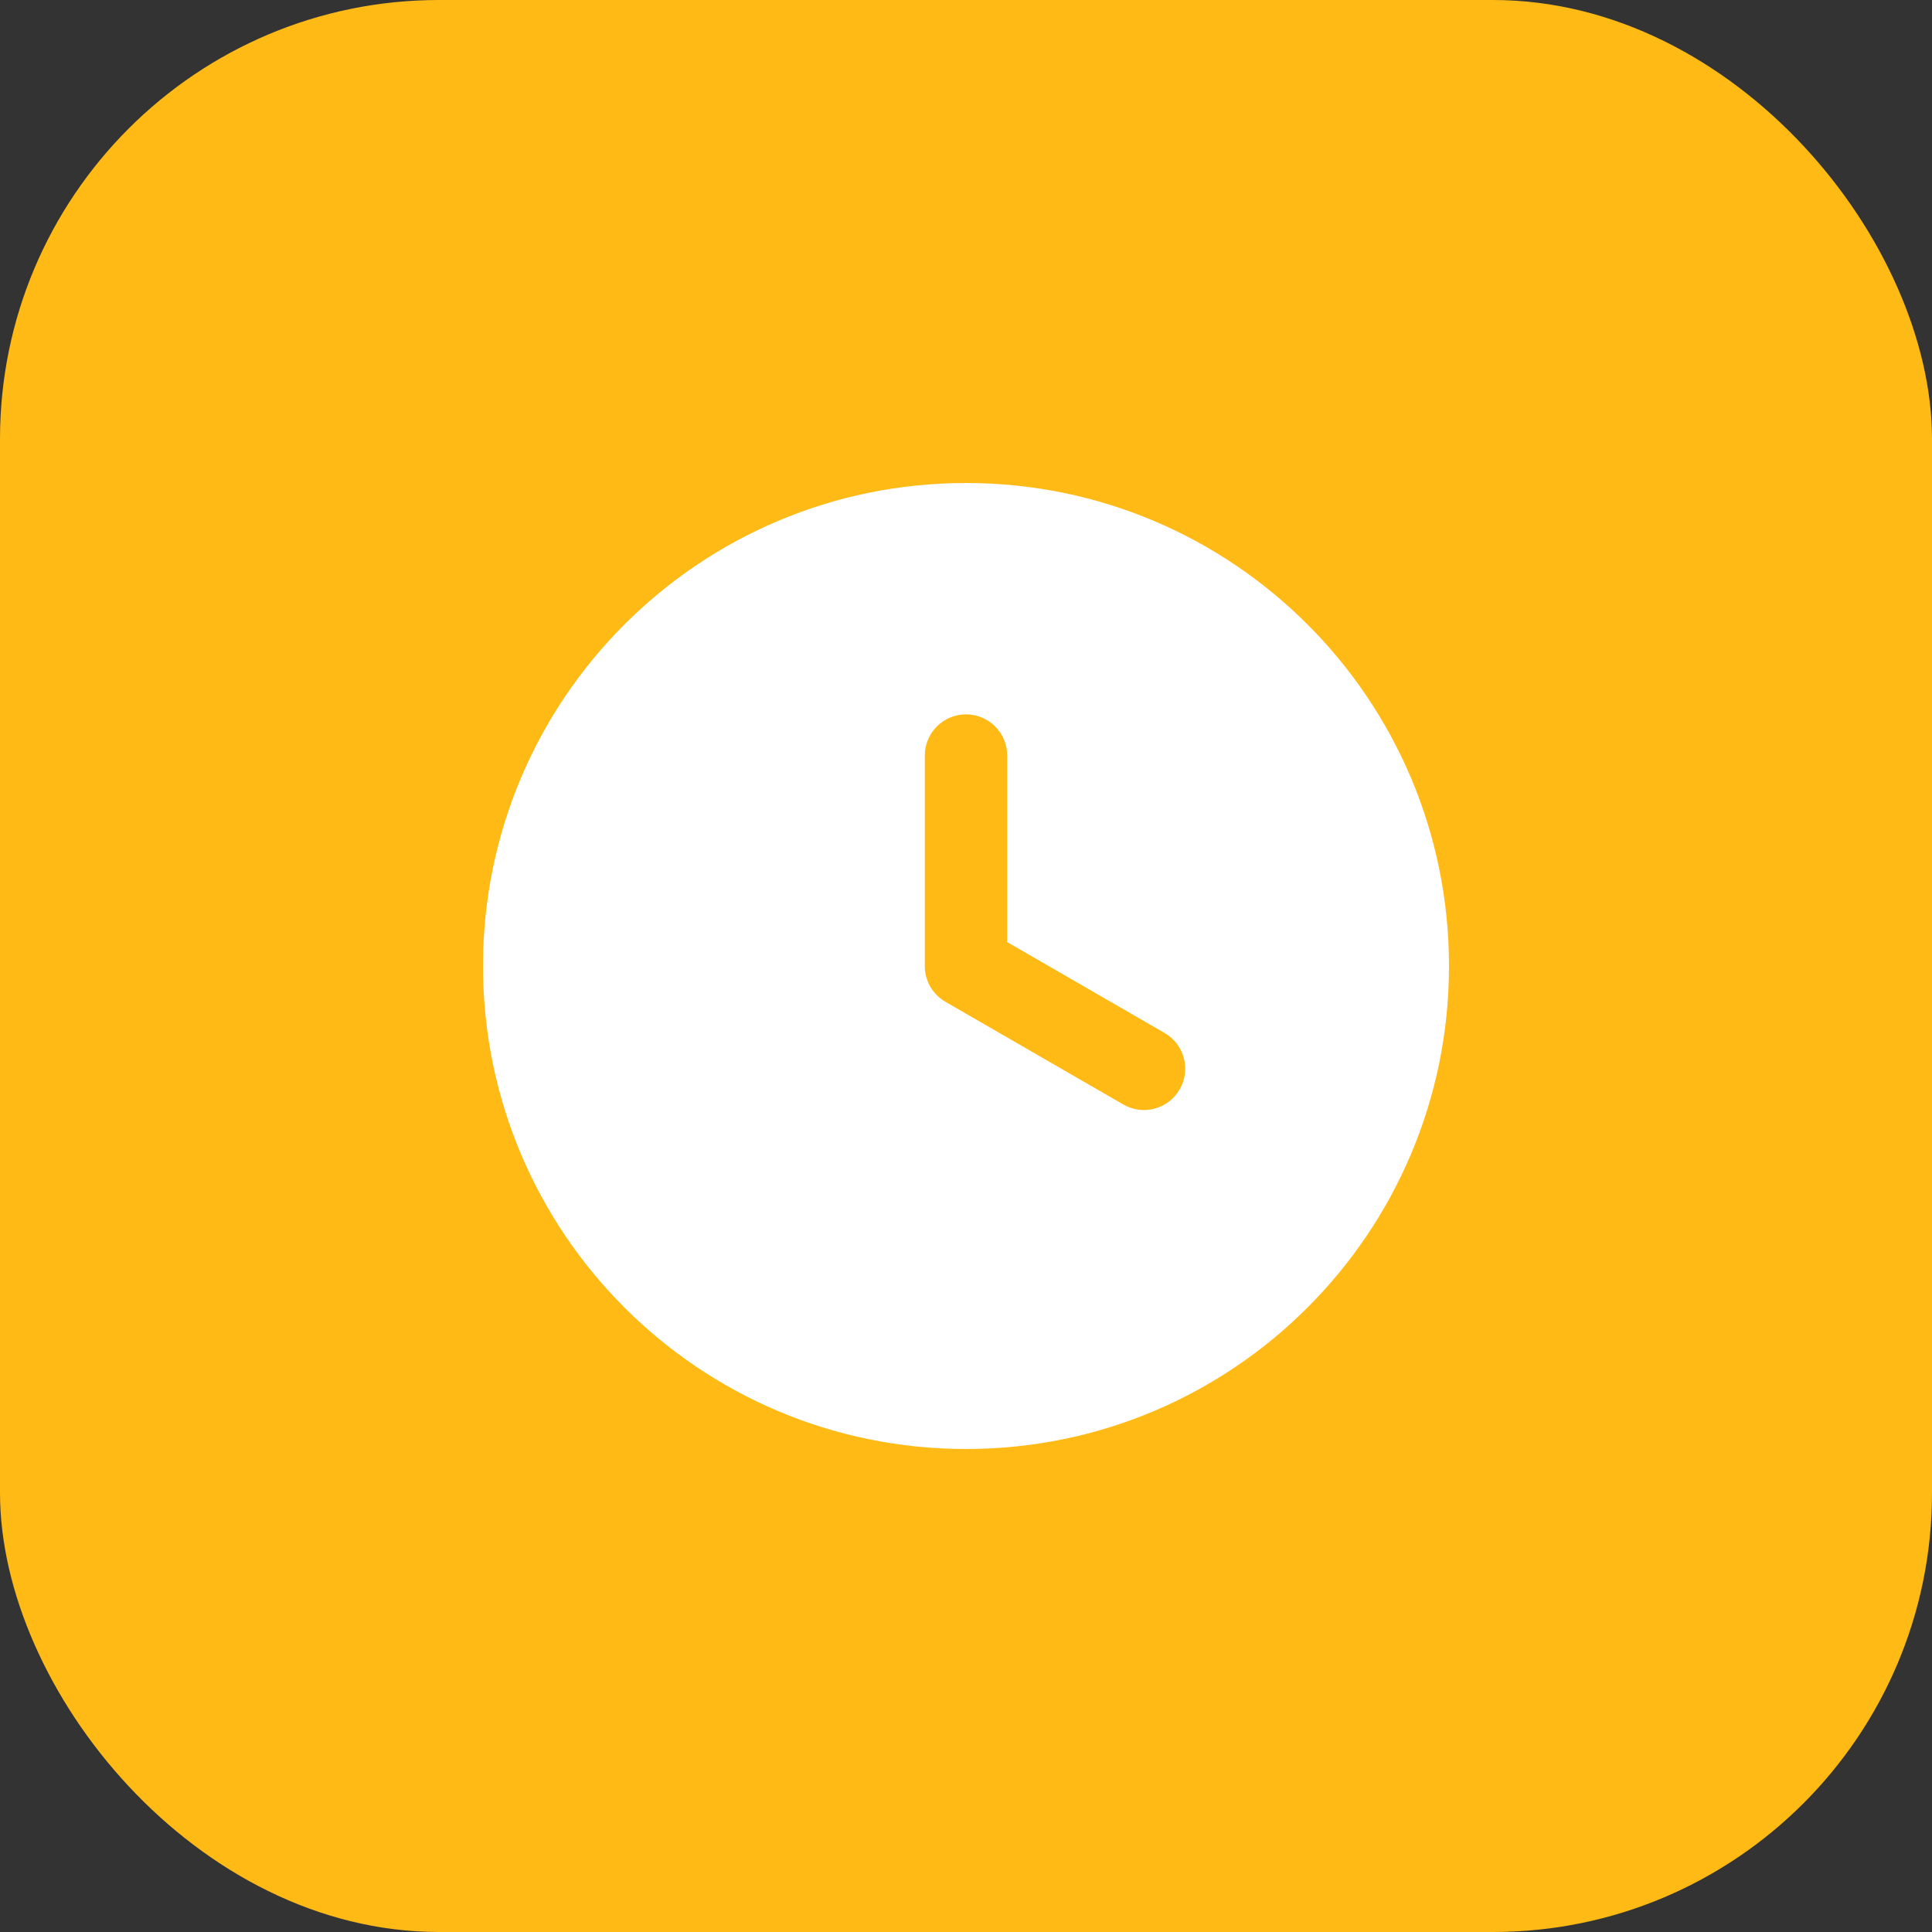
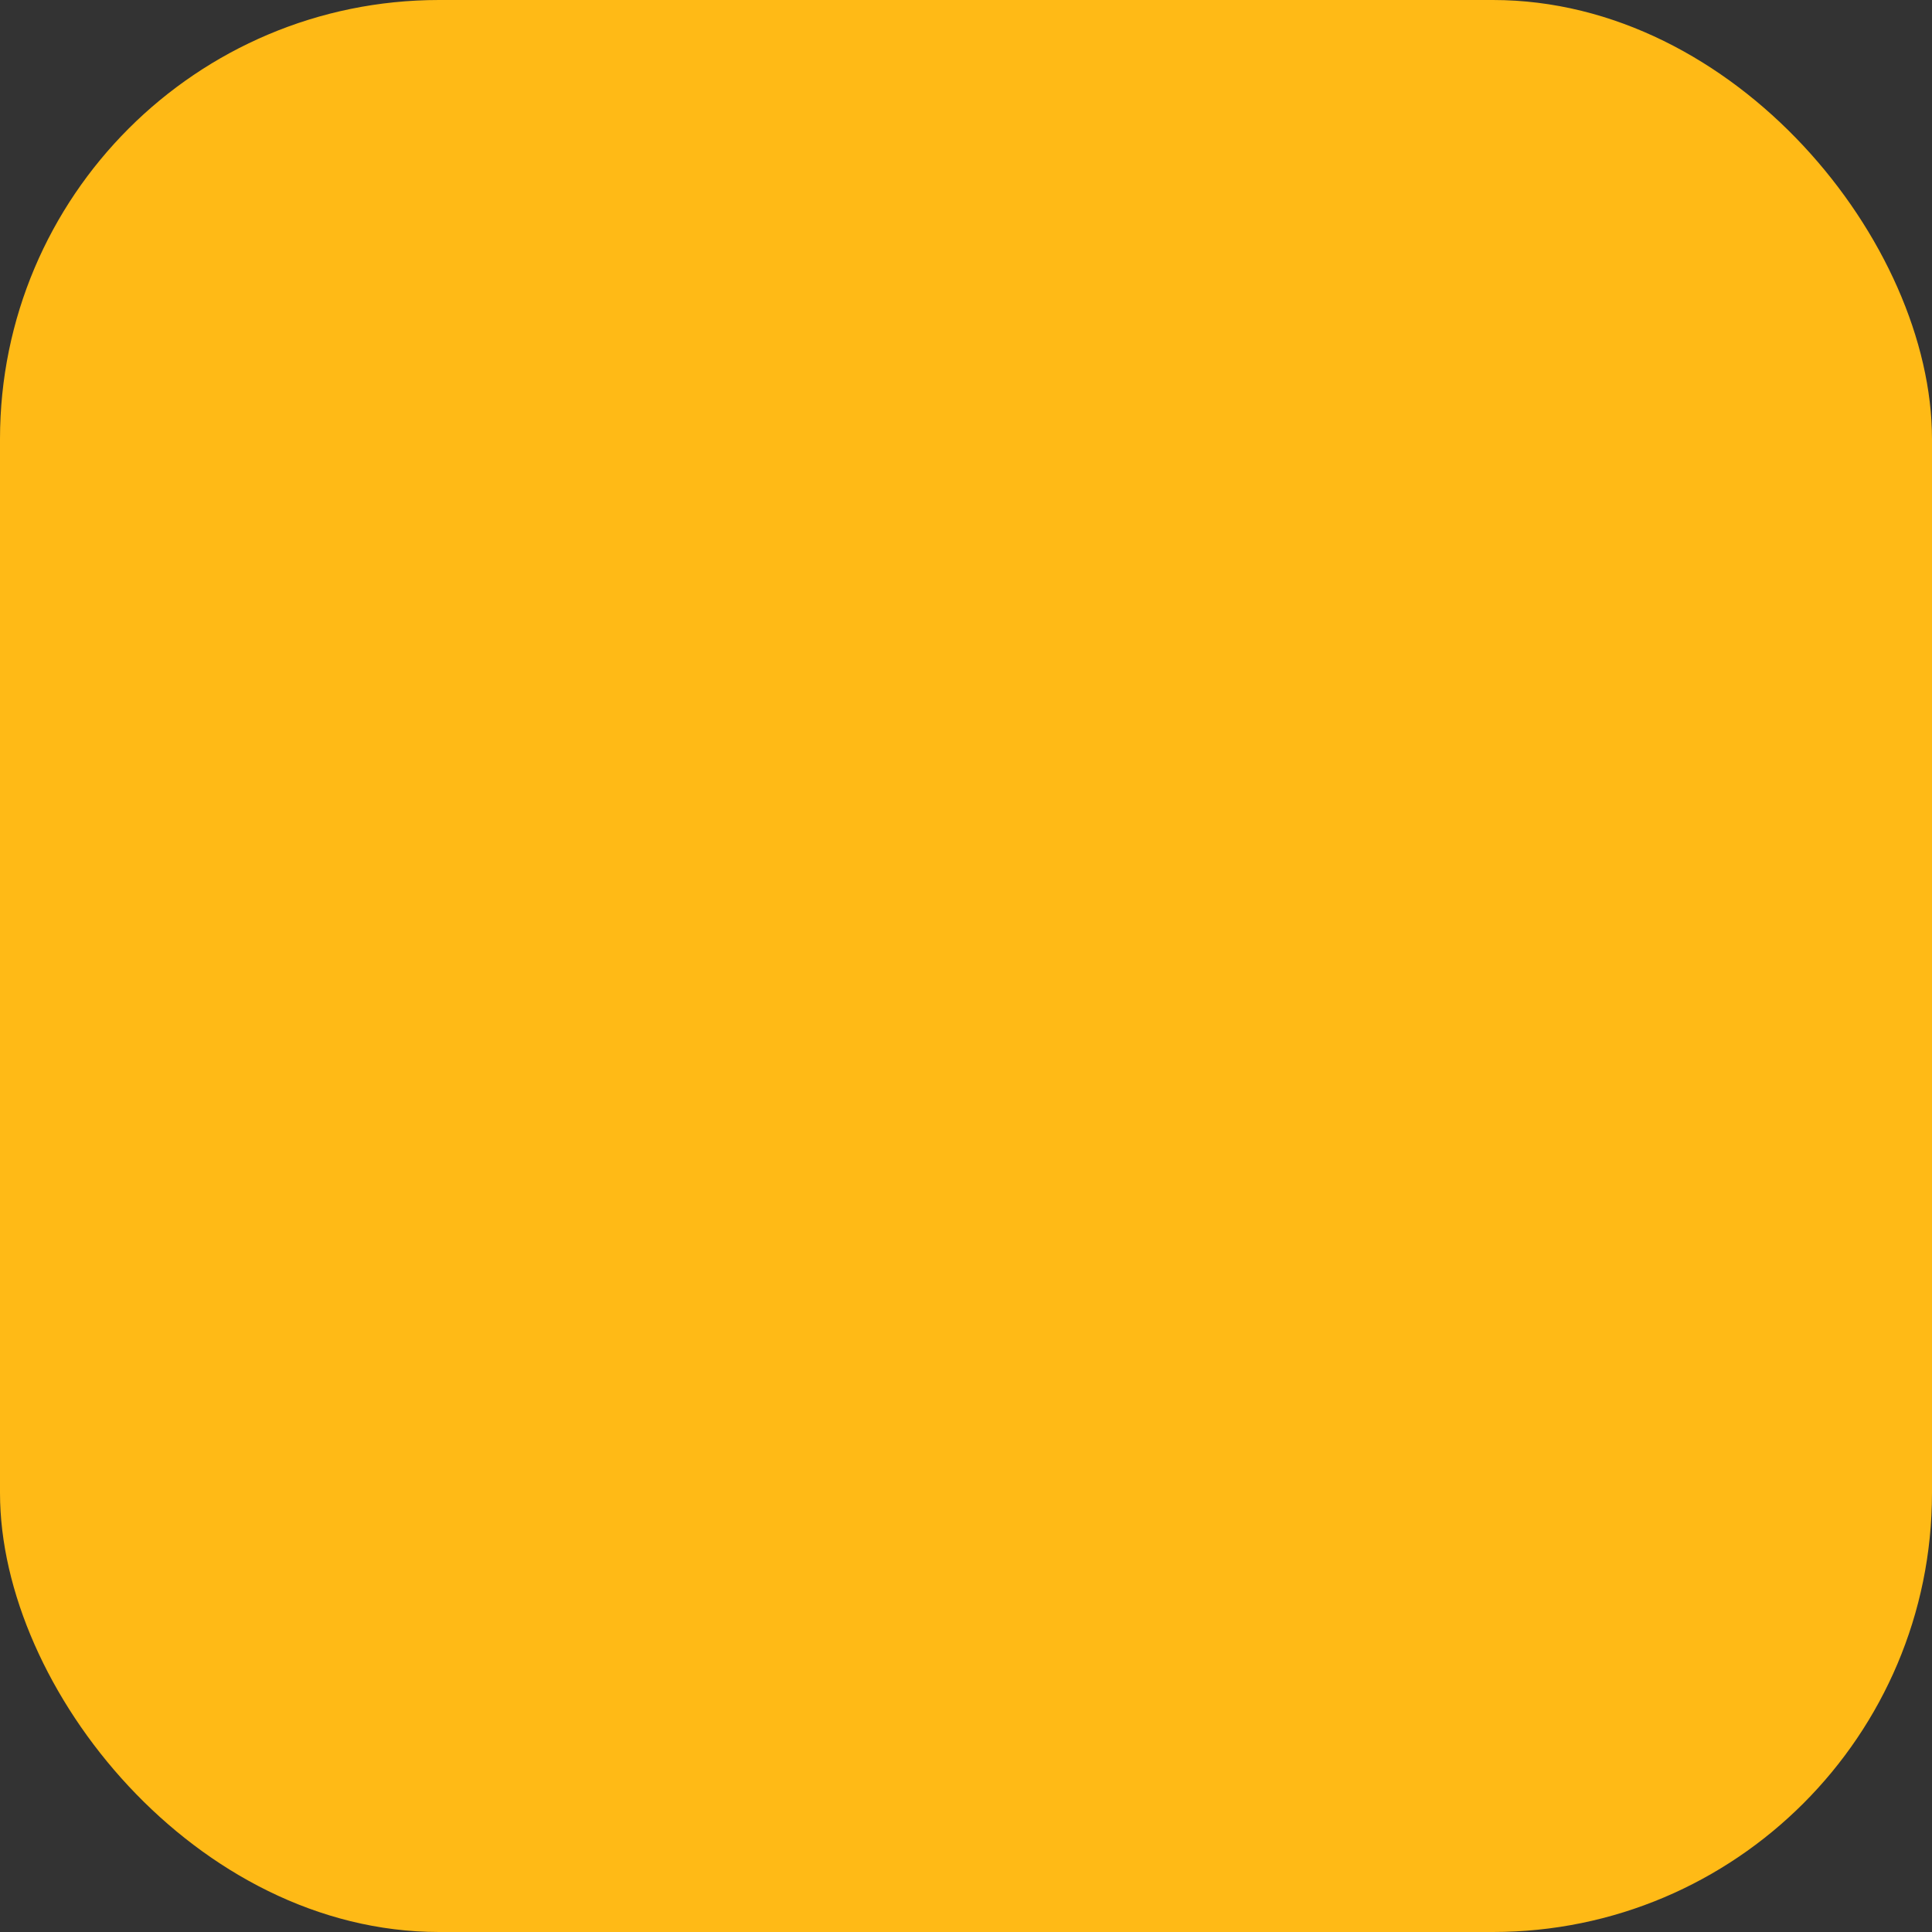
<svg xmlns="http://www.w3.org/2000/svg" width="36" height="36" viewBox="0 0 36 36" fill="none">
  <rect x="0" y="0" width="36" height="36" fill="#333333" stroke="none" />
  <rect width="36" height="36" rx="8.182" fill="#FFBA16" />
-   <path fill-rule="evenodd" clip-rule="evenodd" d="M18 9C13.029 9 9 13.029 9 18C9 22.971 13.029 27 18 27C22.971 27 27 22.97 27 18C27 13.03 22.971 9 18 9ZM17.232 14.08C17.232 13.655 17.576 13.311 18 13.311C18.424 13.311 18.768 13.655 18.768 14.08V17.555L21.701 19.248C22.069 19.461 22.194 19.932 21.981 20.3C21.768 20.668 21.297 20.793 20.93 20.58L17.615 18.666C17.386 18.532 17.232 18.284 17.232 18L17.232 14.08Z" fill="white" />
</svg>